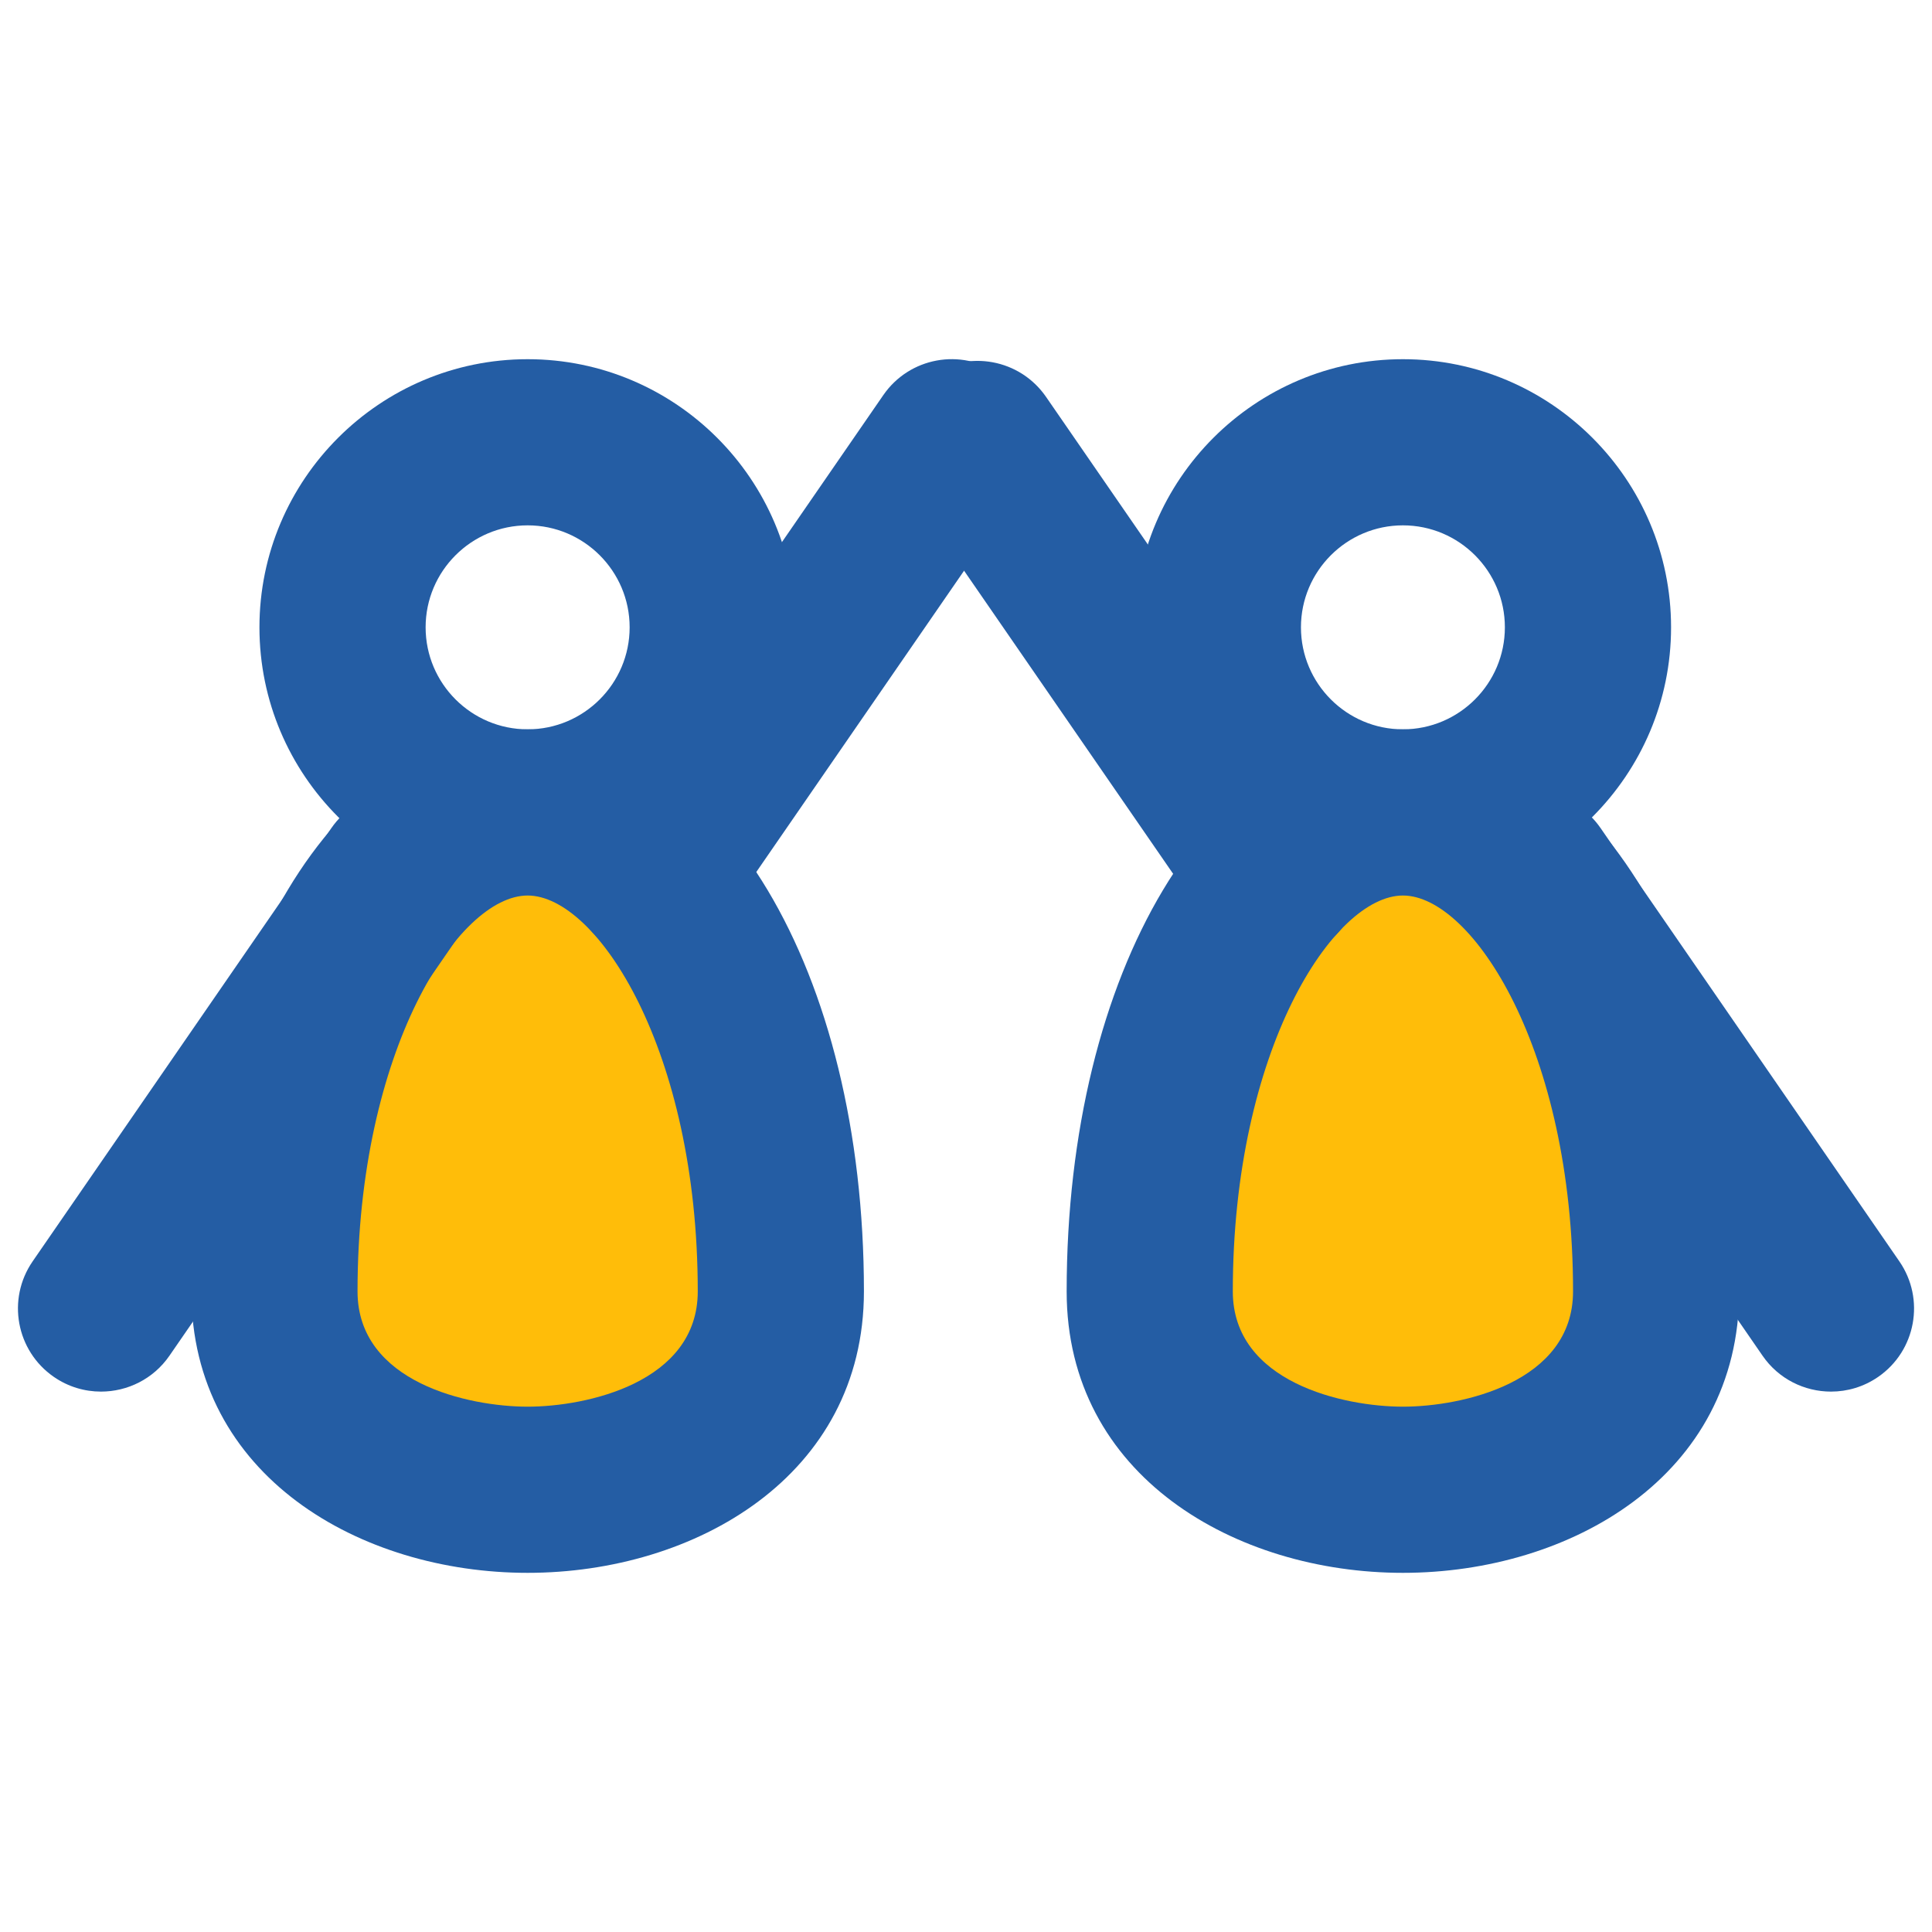
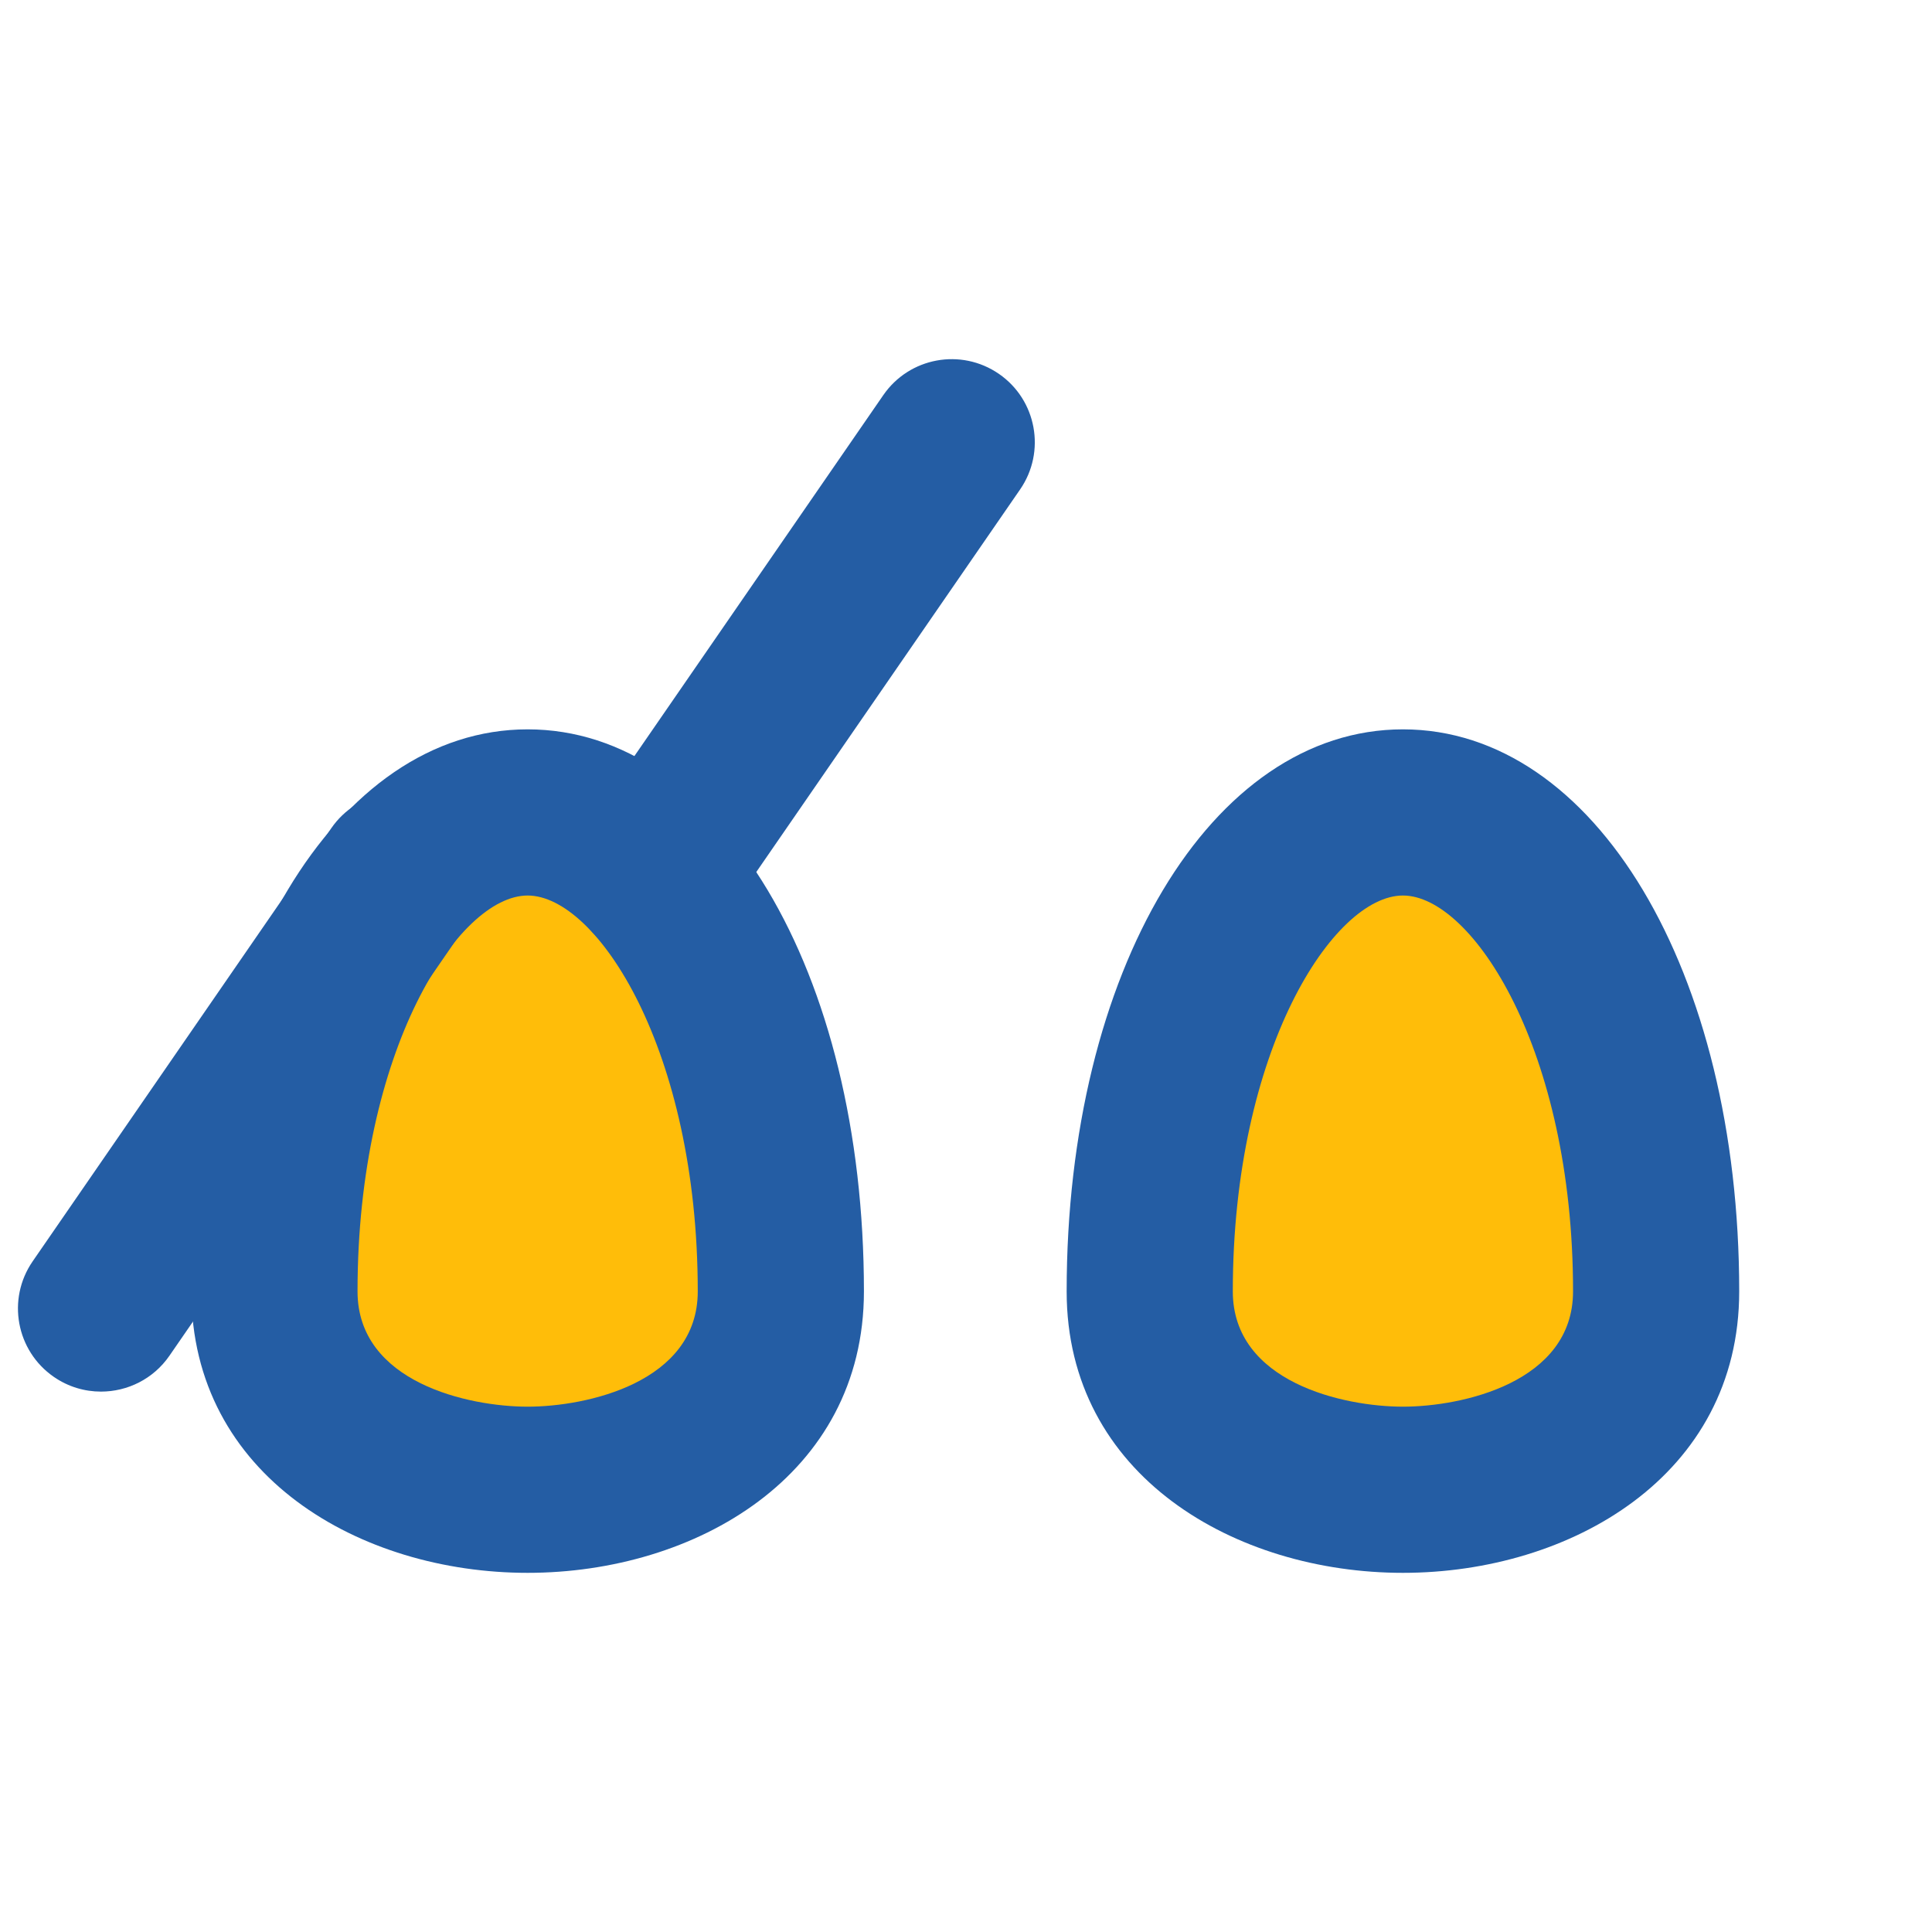
<svg xmlns="http://www.w3.org/2000/svg" version="1.1" id="Layer_1" x="0px" y="0px" width="100px" height="100px" viewBox="0 0 100 100" enable-background="new 0 0 100 100" xml:space="preserve">
  <g>
-     <path fill="#245DA4" d="M27.311,46.352c-7.655,0-13.882-6.227-13.882-13.881c0-7.653,6.227-13.879,13.882-13.879   c7.654,0,13.88,6.226,13.88,13.879C41.191,40.125,34.965,46.352,27.311,46.352z M27.311,27.192c-2.913,0-5.281,2.368-5.281,5.278   c0,2.912,2.369,5.28,5.281,5.28c2.911,0,5.279-2.369,5.279-5.28C32.59,29.56,30.221,27.192,27.311,27.192z" />
-   </g>
+     </g>
  <g>
    <path fill="#FFBD09" d="M40.416,66.841c0,13.691-26.211,13.691-26.211,0s5.869-24.79,13.105-24.79   C34.545,42.051,40.416,53.149,40.416,66.841z" />
    <path fill="#245DA4" d="M27.311,81.41c-8.649,0-17.406-5.005-17.406-14.569c0-16.584,7.483-29.09,17.406-29.09   s17.406,12.506,17.406,29.09C44.716,76.405,35.96,81.41,27.311,81.41z M27.311,46.352c-3.59,0-8.805,7.982-8.805,20.489   c0,4.721,5.759,5.968,8.805,5.968s8.805-1.247,8.805-5.968C36.115,54.334,30.9,46.352,27.311,46.352z" />
  </g>
  <g>
-     <path fill="#245DA4" d="M72.615,46.352c-7.653,0-13.88-6.227-13.88-13.881c0-7.653,6.227-13.879,13.88-13.879   c7.652,0,13.879,6.226,13.879,13.879C86.494,40.125,80.268,46.352,72.615,46.352z M72.615,27.192c-2.91,0-5.278,2.368-5.278,5.278   c0,2.912,2.368,5.28,5.278,5.28c2.911,0,5.277-2.369,5.277-5.28C77.893,29.56,75.526,27.192,72.615,27.192z" />
-   </g>
+     </g>
  <g>
    <path fill="#FFBD09" d="M85.721,66.841c0,13.691-26.211,13.691-26.211,0s5.869-24.79,13.105-24.79S85.721,53.149,85.721,66.841z" />
    <path fill="#245DA4" d="M72.615,81.41c-8.649,0-17.405-5.005-17.405-14.569c0-16.584,7.481-29.09,17.405-29.09   c9.925,0,17.406,12.506,17.406,29.09C90.021,76.405,81.265,81.41,72.615,81.41z M72.615,46.352c-3.591,0-8.805,7.982-8.805,20.489   c0,4.721,5.76,5.968,8.805,5.968s8.806-1.247,8.806-5.968C81.421,54.334,76.206,46.352,72.615,46.352z" />
  </g>
  <g>
    <path fill="#245DA4" d="M33.797,49.611c-0.841,0-1.691-0.246-2.437-0.76c-1.956-1.348-2.448-4.027-1.1-5.981L45.72,20.451   c1.348-1.954,4.021-2.45,5.983-1.1c1.955,1.348,2.446,4.027,1.098,5.982L37.342,47.751C36.507,48.962,35.164,49.611,33.797,49.611z   " />
  </g>
  <g>
    <path fill="#245DA4" d="M5.226,72.029c-0.841,0-1.691-0.245-2.437-0.76c-1.955-1.349-2.447-4.025-1.099-5.982l15.457-22.418   c1.346-1.953,4.025-2.452,5.981-1.1c1.955,1.348,2.448,4.027,1.1,5.982L8.771,70.171C7.937,71.381,6.593,72.029,5.226,72.029z" />
  </g>
  <g>
-     <path fill="#245DA4" d="M94.773,72.029c-1.367,0-2.711-0.648-3.544-1.858L75.77,47.751c-1.348-1.955-0.856-4.634,1.099-5.982   s4.634-0.859,5.982,1.1L98.31,65.287c1.349,1.957,0.857,4.634-1.098,5.982C96.466,71.784,95.615,72.029,94.773,72.029z" />
-   </g>
+     </g>
  <g>
-     <path fill="#245DA4" d="M66.068,49.699c-1.367,0-2.709-0.649-3.545-1.858L47.06,25.422c-1.348-1.955-0.857-4.633,1.098-5.982   c1.955-1.348,4.63-0.857,5.982,1.098l15.464,22.418c1.348,1.955,0.856,4.633-1.099,5.982C67.761,49.452,66.91,49.699,66.068,49.699   z" />
-   </g>
+     </g>
</svg>